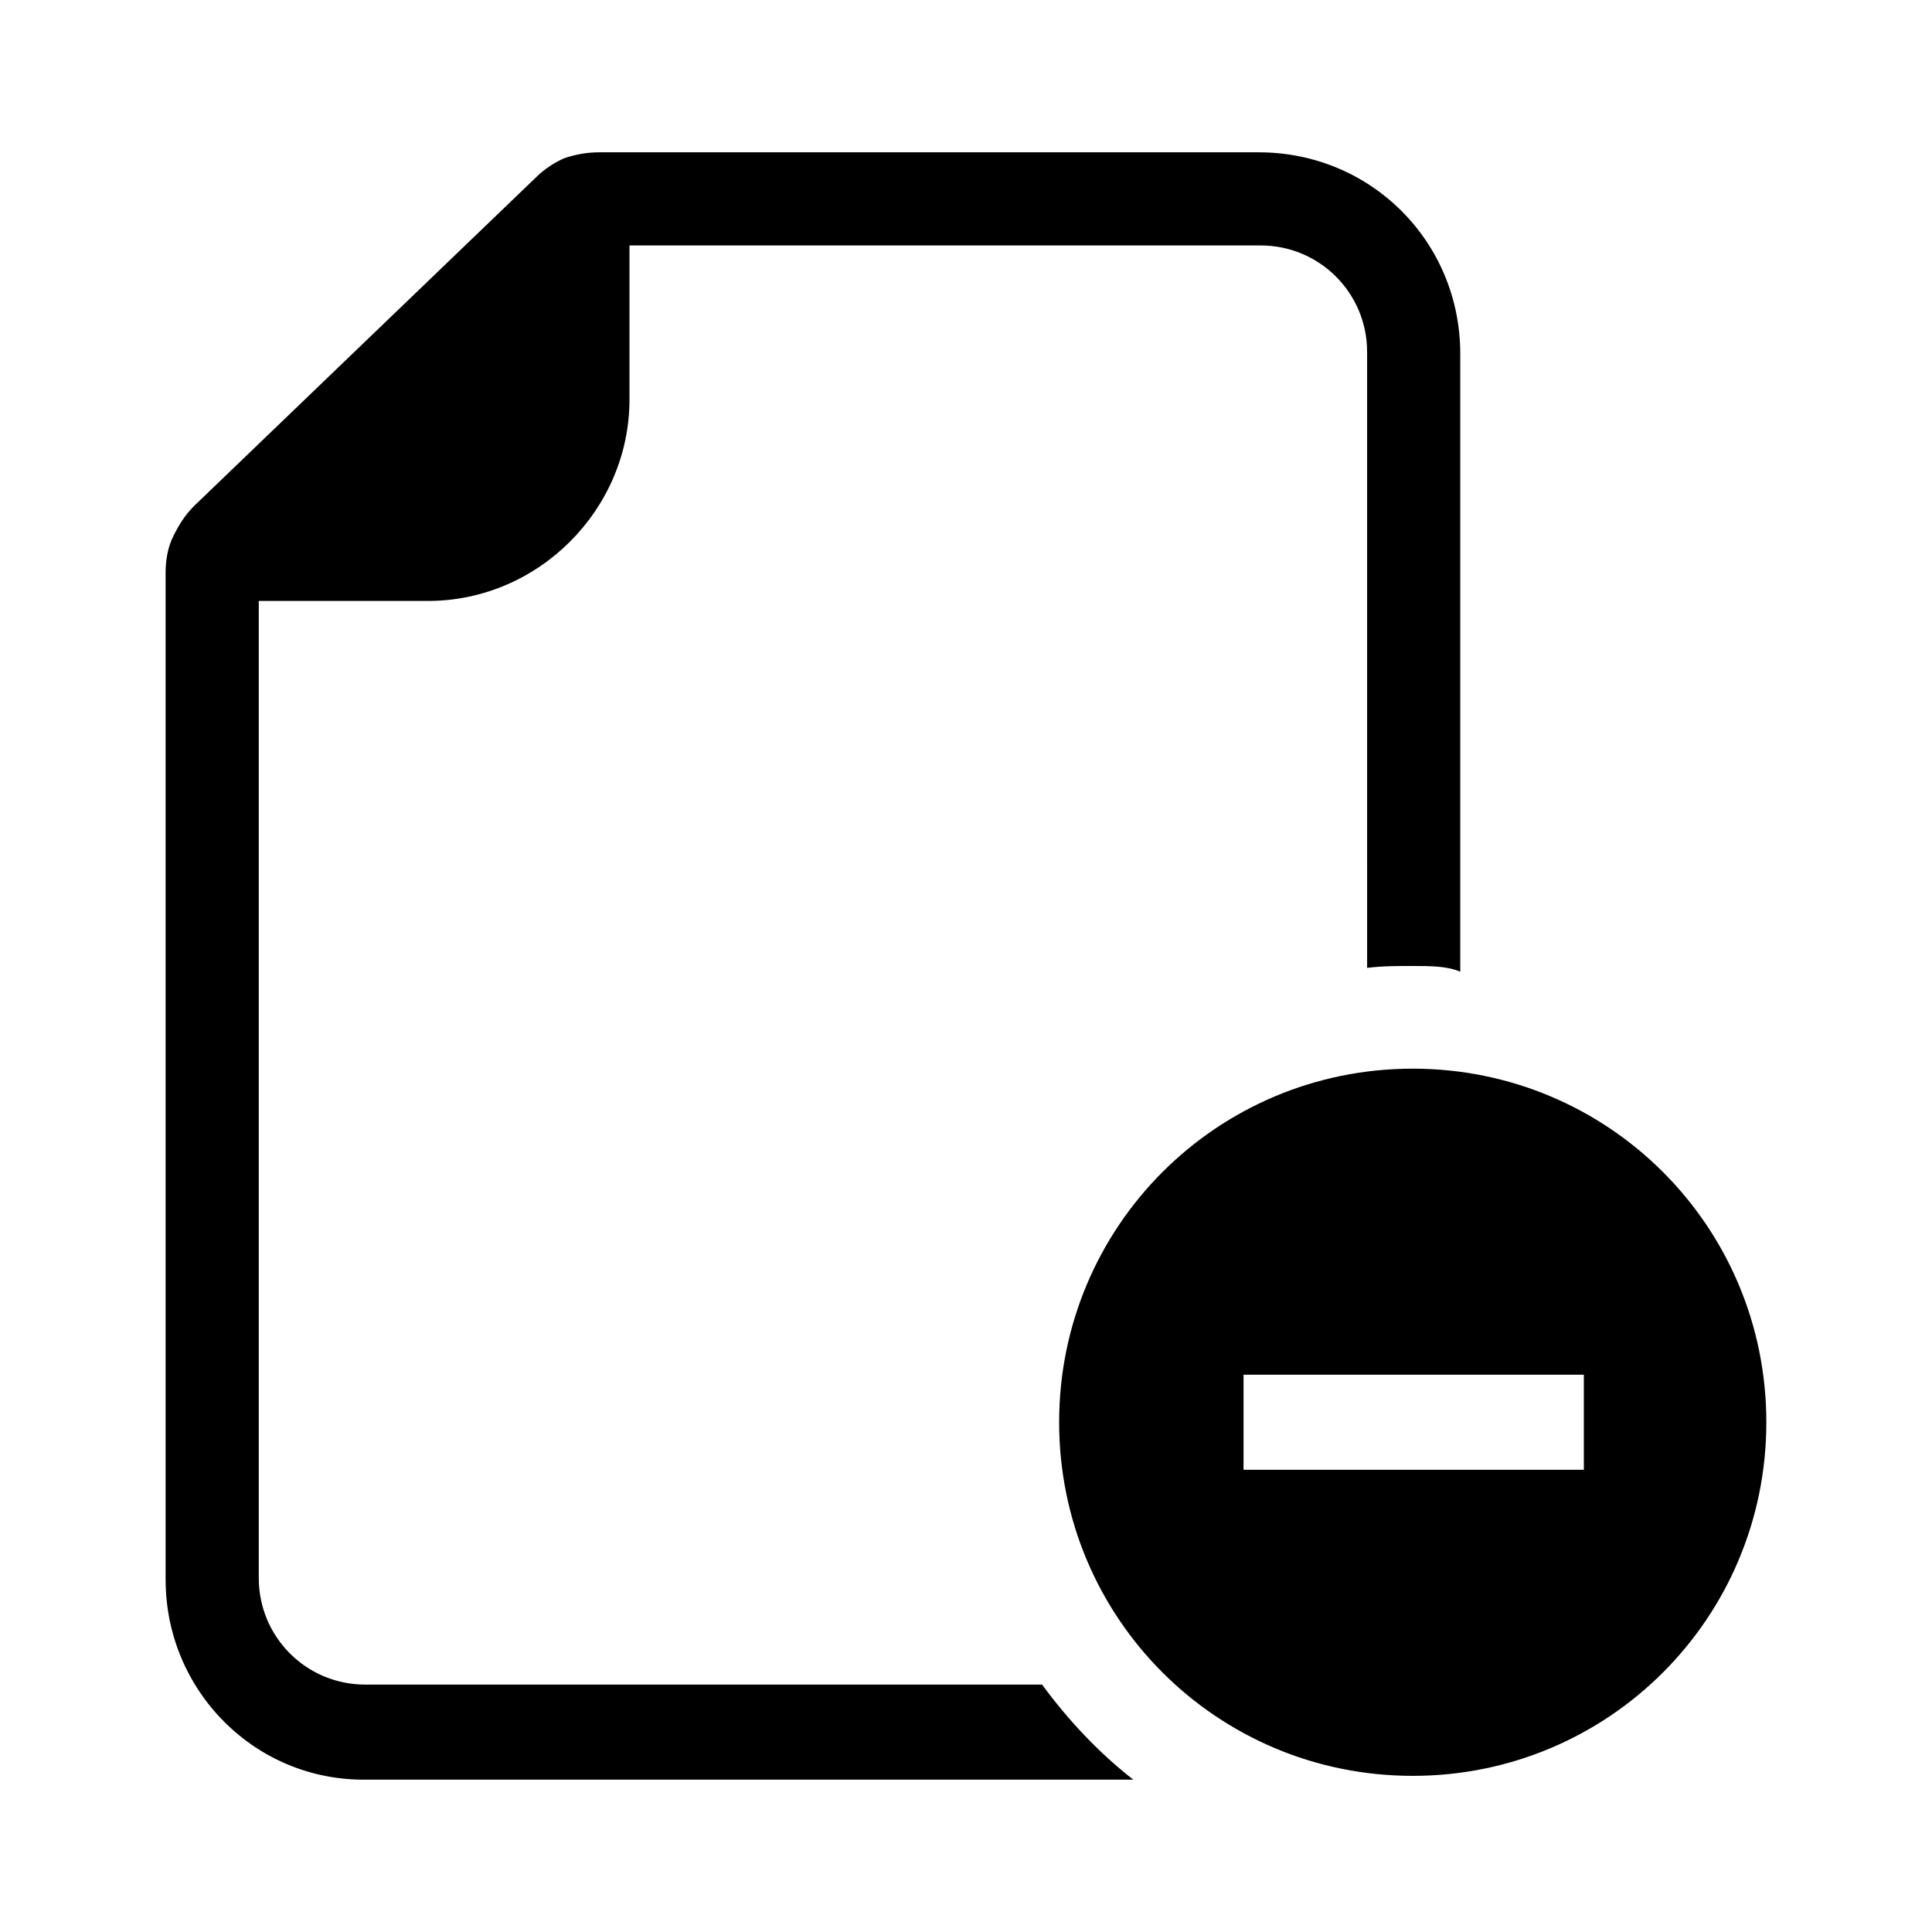
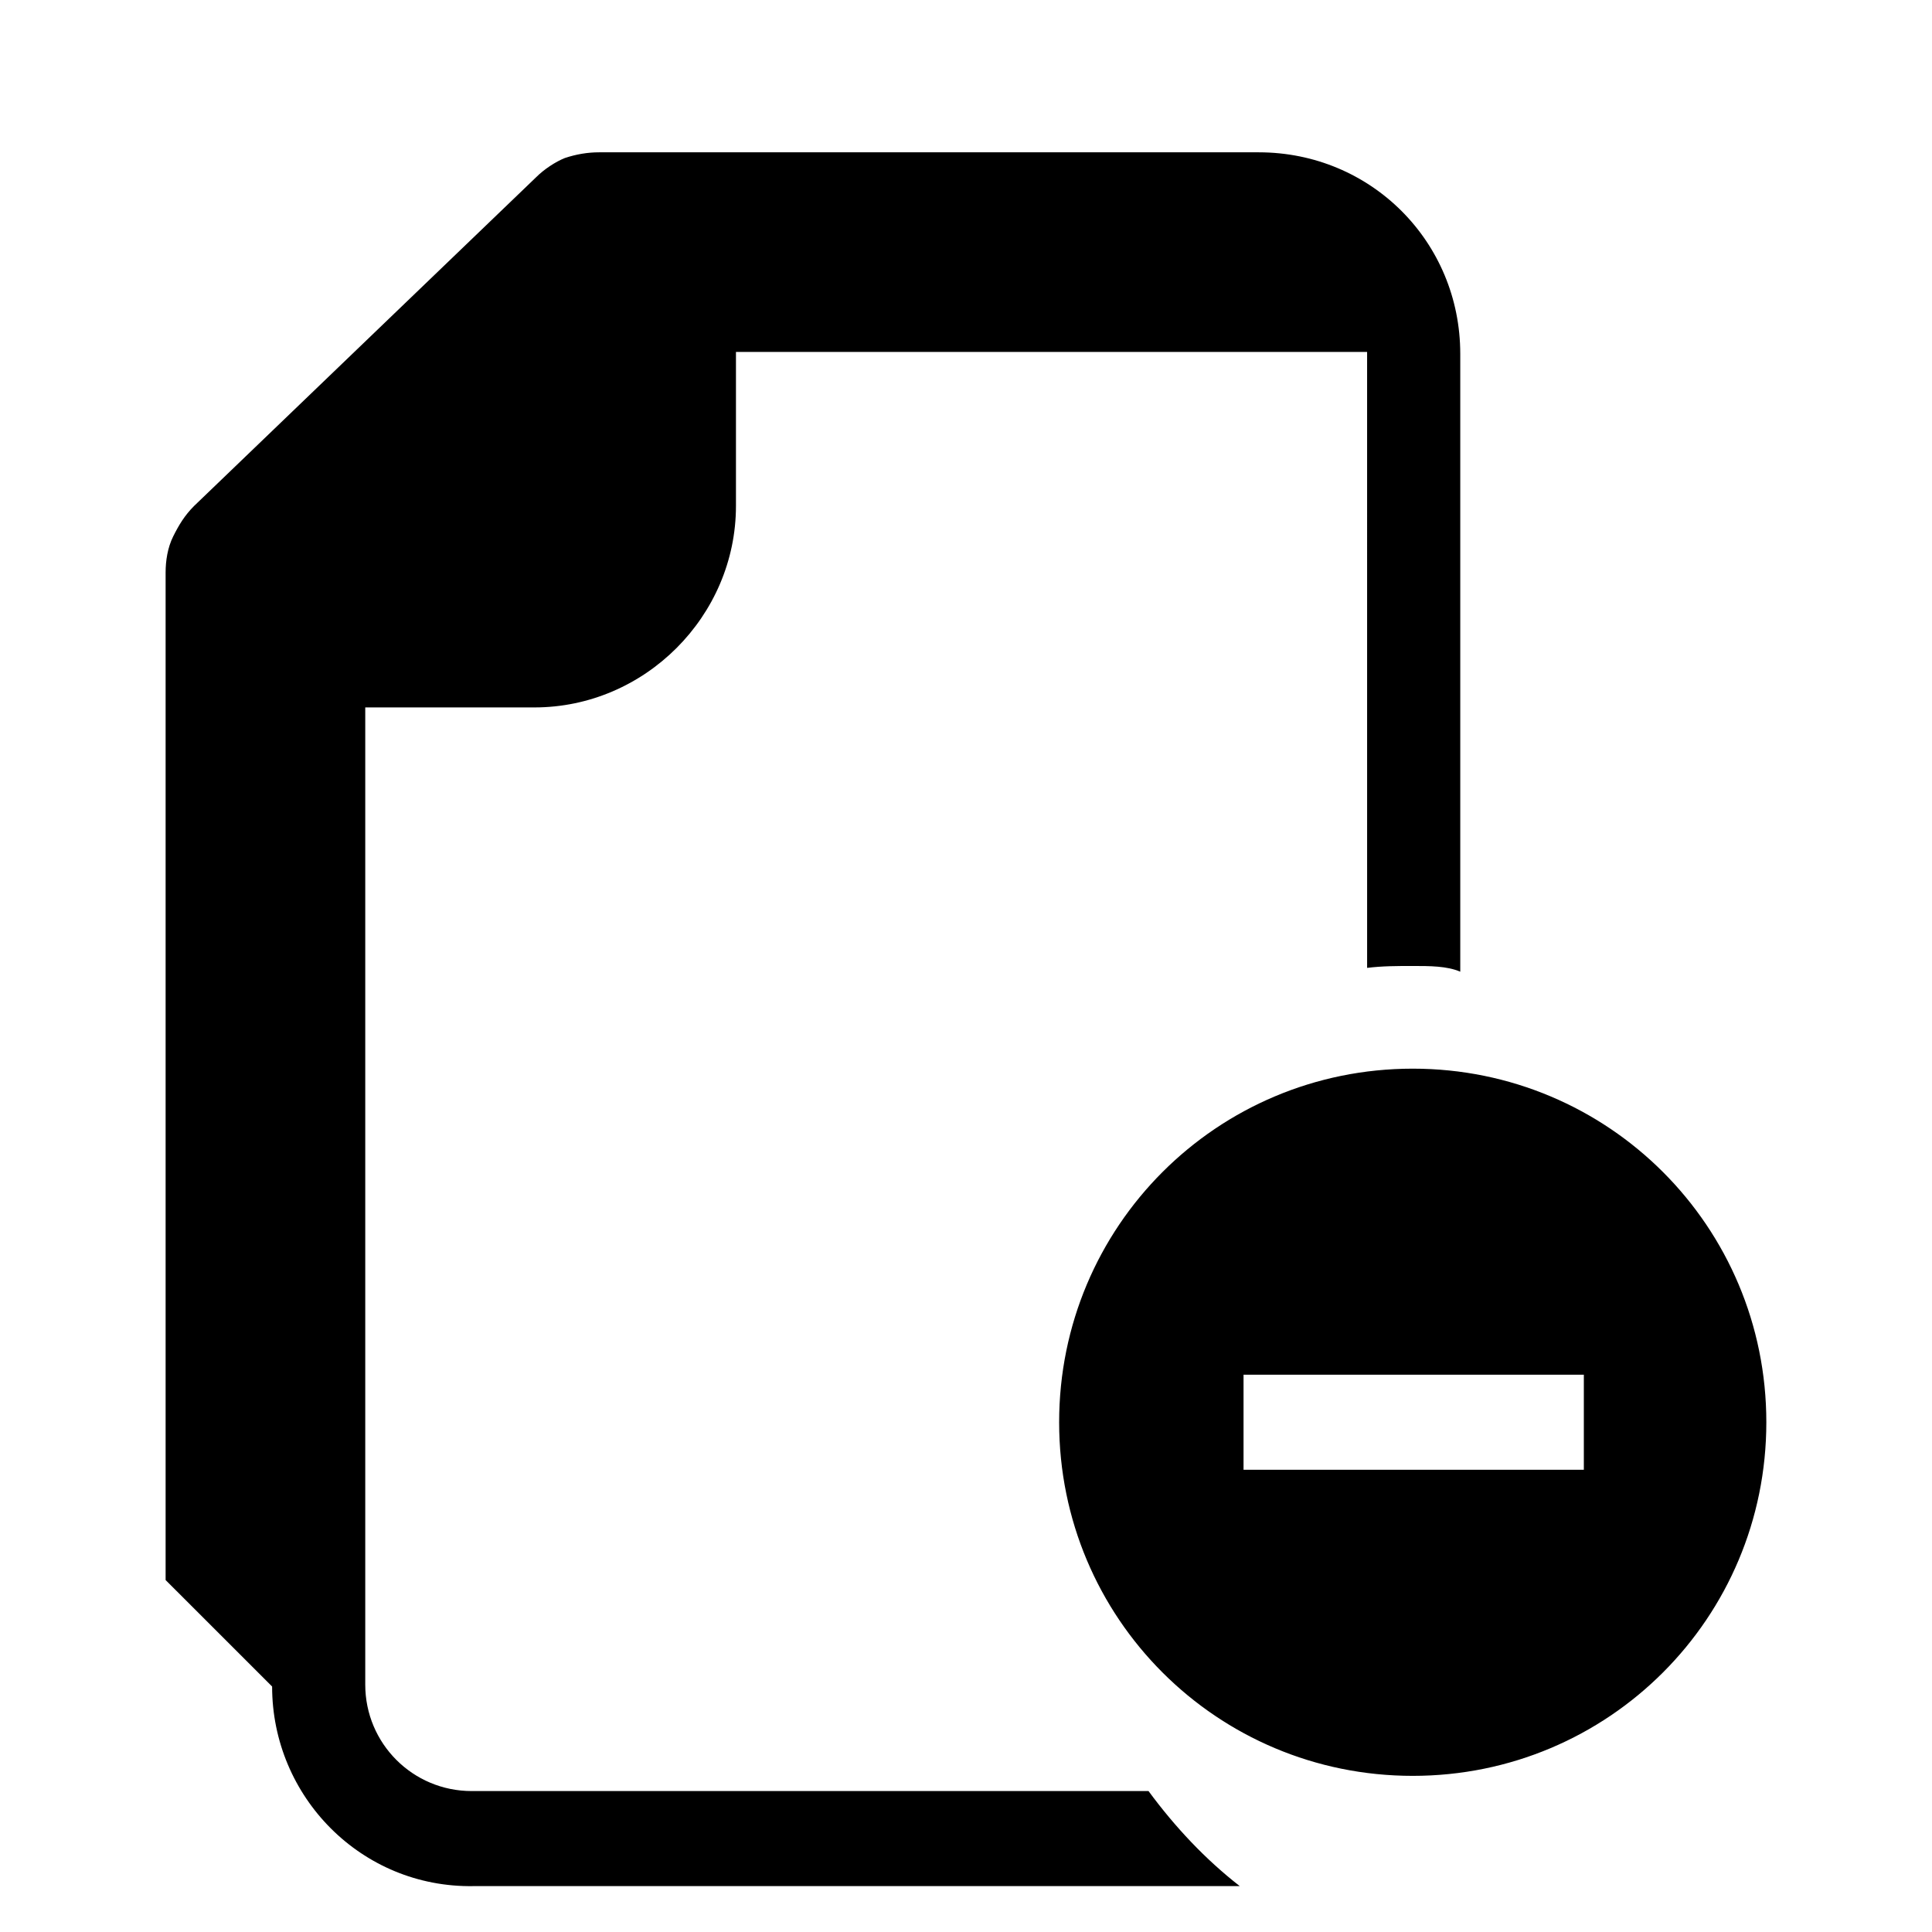
<svg xmlns="http://www.w3.org/2000/svg" fill="#000000" width="800px" height="800px" version="1.1" viewBox="144 144 512 512">
-   <path d="m187.89 562.73v-267.02c0-3.023 0.504-6.551 2.016-9.574 1.512-3.023 3.023-5.543 5.543-8.062l90.684-87.156c2.016-2.016 5.039-4.031 7.559-5.039 3.023-1.008 6.047-1.512 9.07-1.512h174.82c29.727 0 53.402 23.68 53.402 53.402v163.74c-3.527-1.512-8.059-1.512-12.594-1.512-4.031 0-8.062 0-12.09 0.504l-0.004-134.52v-28.719c0-15.617-12.594-28.215-28.215-28.215l-167.26 0.004v40.809c0 29.223-24.184 53.402-53.402 53.402h-44.84v258.96c0 15.617 12.594 28.215 28.215 28.215h179.36c7.055 9.574 15.113 18.137 24.184 25.191h-203.04c-29.723 0.504-53.402-23.68-53.402-52.898zm330.5 51.891c-51.891 0-93.707-41.816-93.707-93.707 0-51.891 41.816-93.707 93.707-93.707 51.891-0.004 93.707 41.812 93.707 93.707 0 51.891-41.816 93.707-93.707 93.707zm-44.84-81.113h90.184v-25.191h-90.184z" />
+   <path d="m187.89 562.73v-267.02c0-3.023 0.504-6.551 2.016-9.574 1.512-3.023 3.023-5.543 5.543-8.062l90.684-87.156c2.016-2.016 5.039-4.031 7.559-5.039 3.023-1.008 6.047-1.512 9.07-1.512h174.82c29.727 0 53.402 23.68 53.402 53.402v163.74c-3.527-1.512-8.059-1.512-12.594-1.512-4.031 0-8.062 0-12.09 0.504l-0.004-134.52v-28.719l-167.26 0.004v40.809c0 29.223-24.184 53.402-53.402 53.402h-44.84v258.96c0 15.617 12.594 28.215 28.215 28.215h179.36c7.055 9.574 15.113 18.137 24.184 25.191h-203.04c-29.723 0.504-53.402-23.68-53.402-52.898zm330.5 51.891c-51.891 0-93.707-41.816-93.707-93.707 0-51.891 41.816-93.707 93.707-93.707 51.891-0.004 93.707 41.812 93.707 93.707 0 51.891-41.816 93.707-93.707 93.707zm-44.84-81.113h90.184v-25.191h-90.184z" />
</svg>